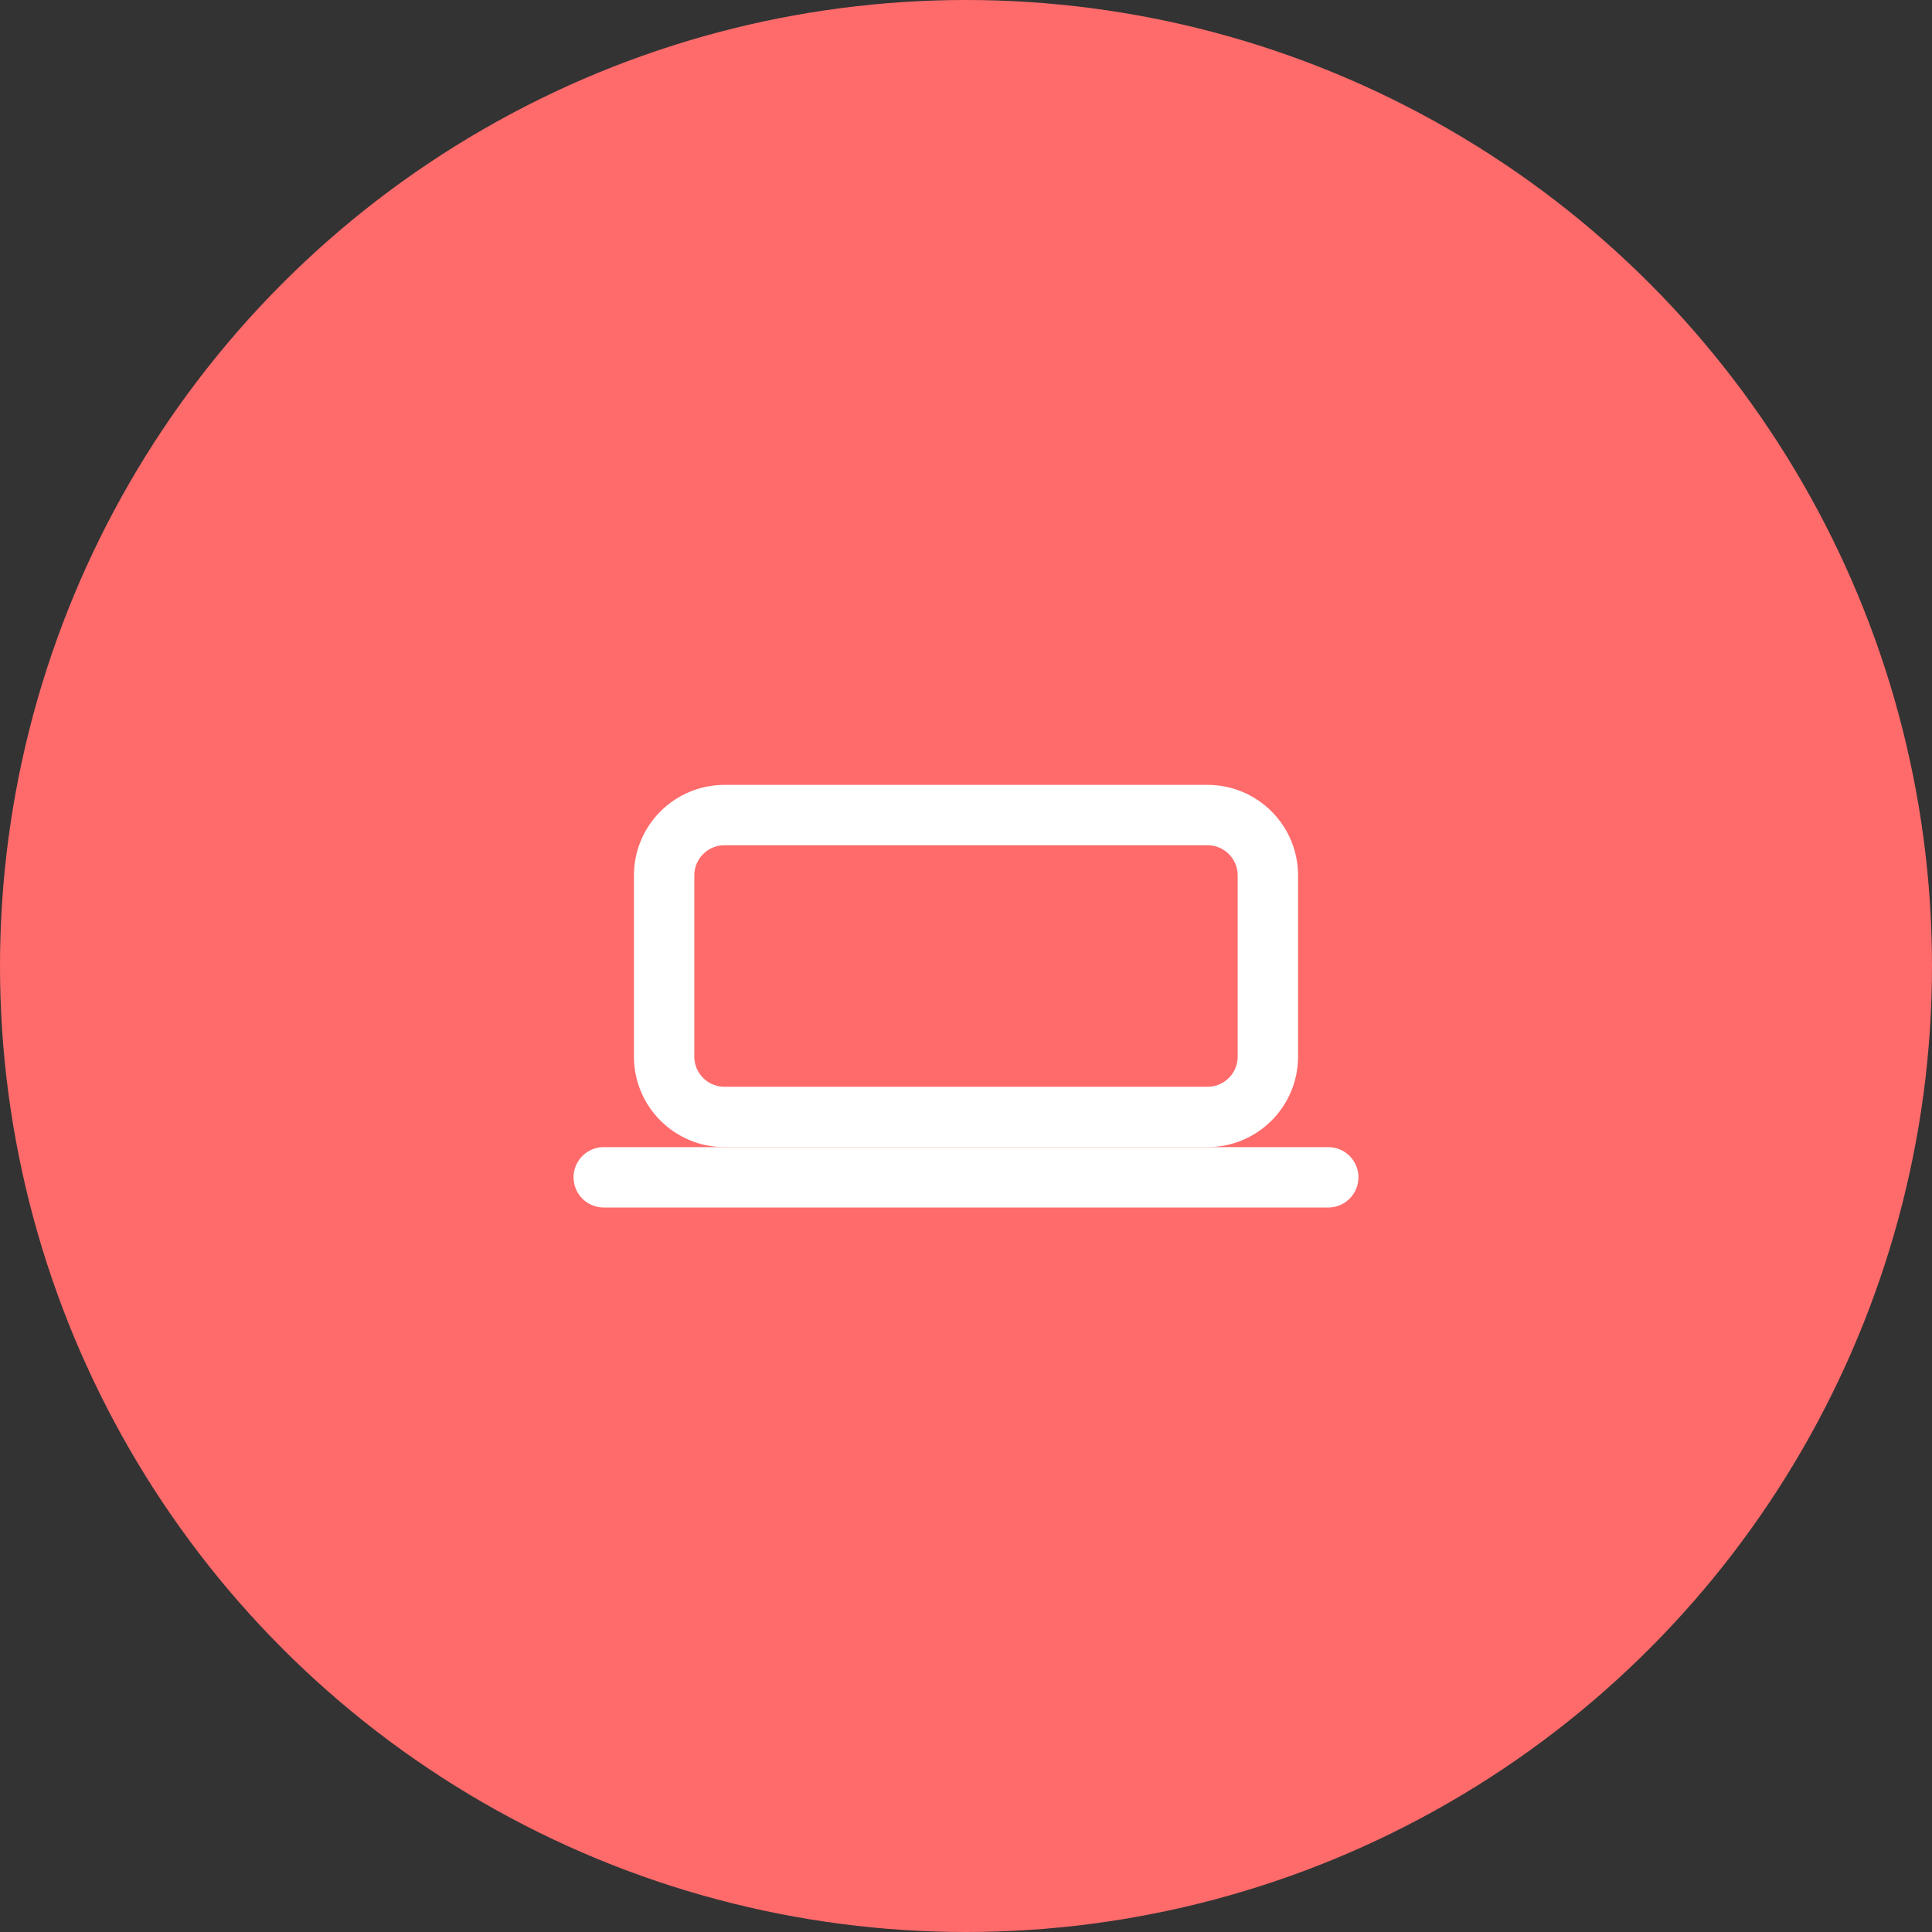
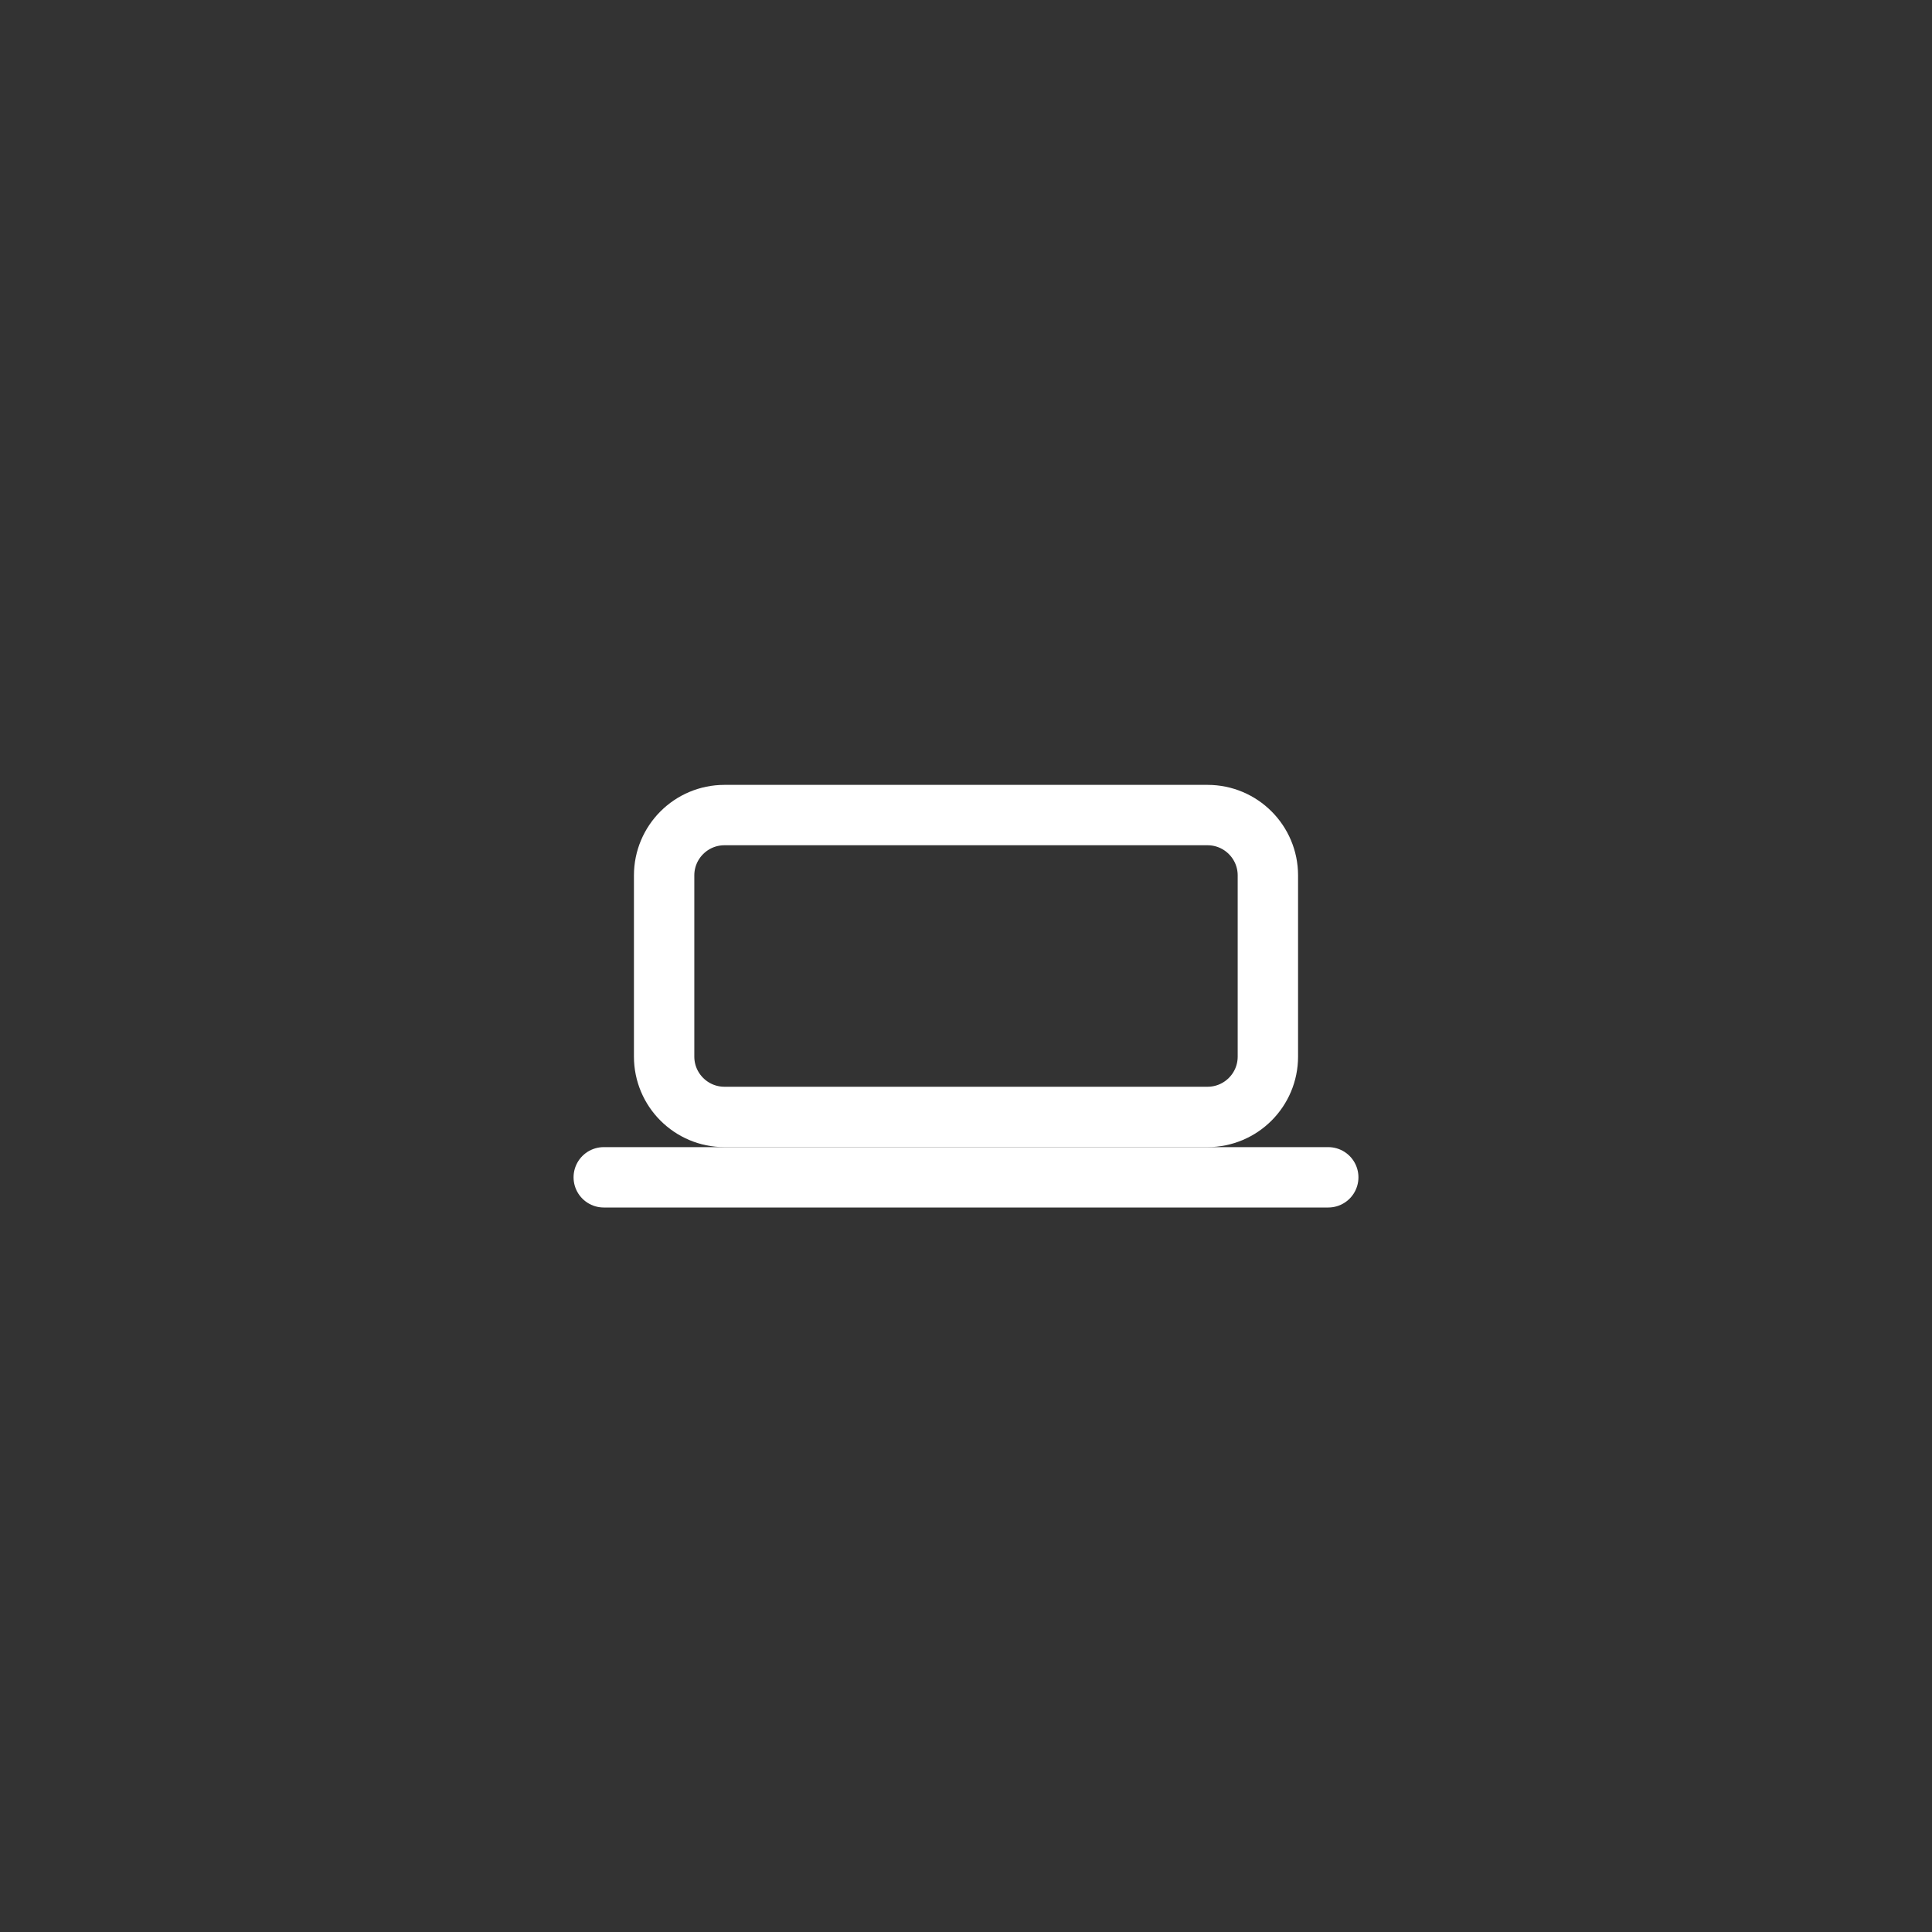
<svg xmlns="http://www.w3.org/2000/svg" width="64" height="64" viewBox="0 0 64 64" fill="none">
  <rect x="0" y="0" width="64" height="64" fill="#333333" stroke="none" />
-   <circle cx="32" cy="32" r="32" fill="#FF6B6B" />
  <path d="M22 29C22 27.895 22.895 27 24 27H40C41.105 27 42 27.895 42 29V35C42 36.105 41.105 37 40 37H24C22.895 37 22 36.105 22 35V29Z" stroke="white" stroke-width="2" />
  <path d="M20 39H44" stroke="white" stroke-width="2" stroke-linecap="round" />
</svg>